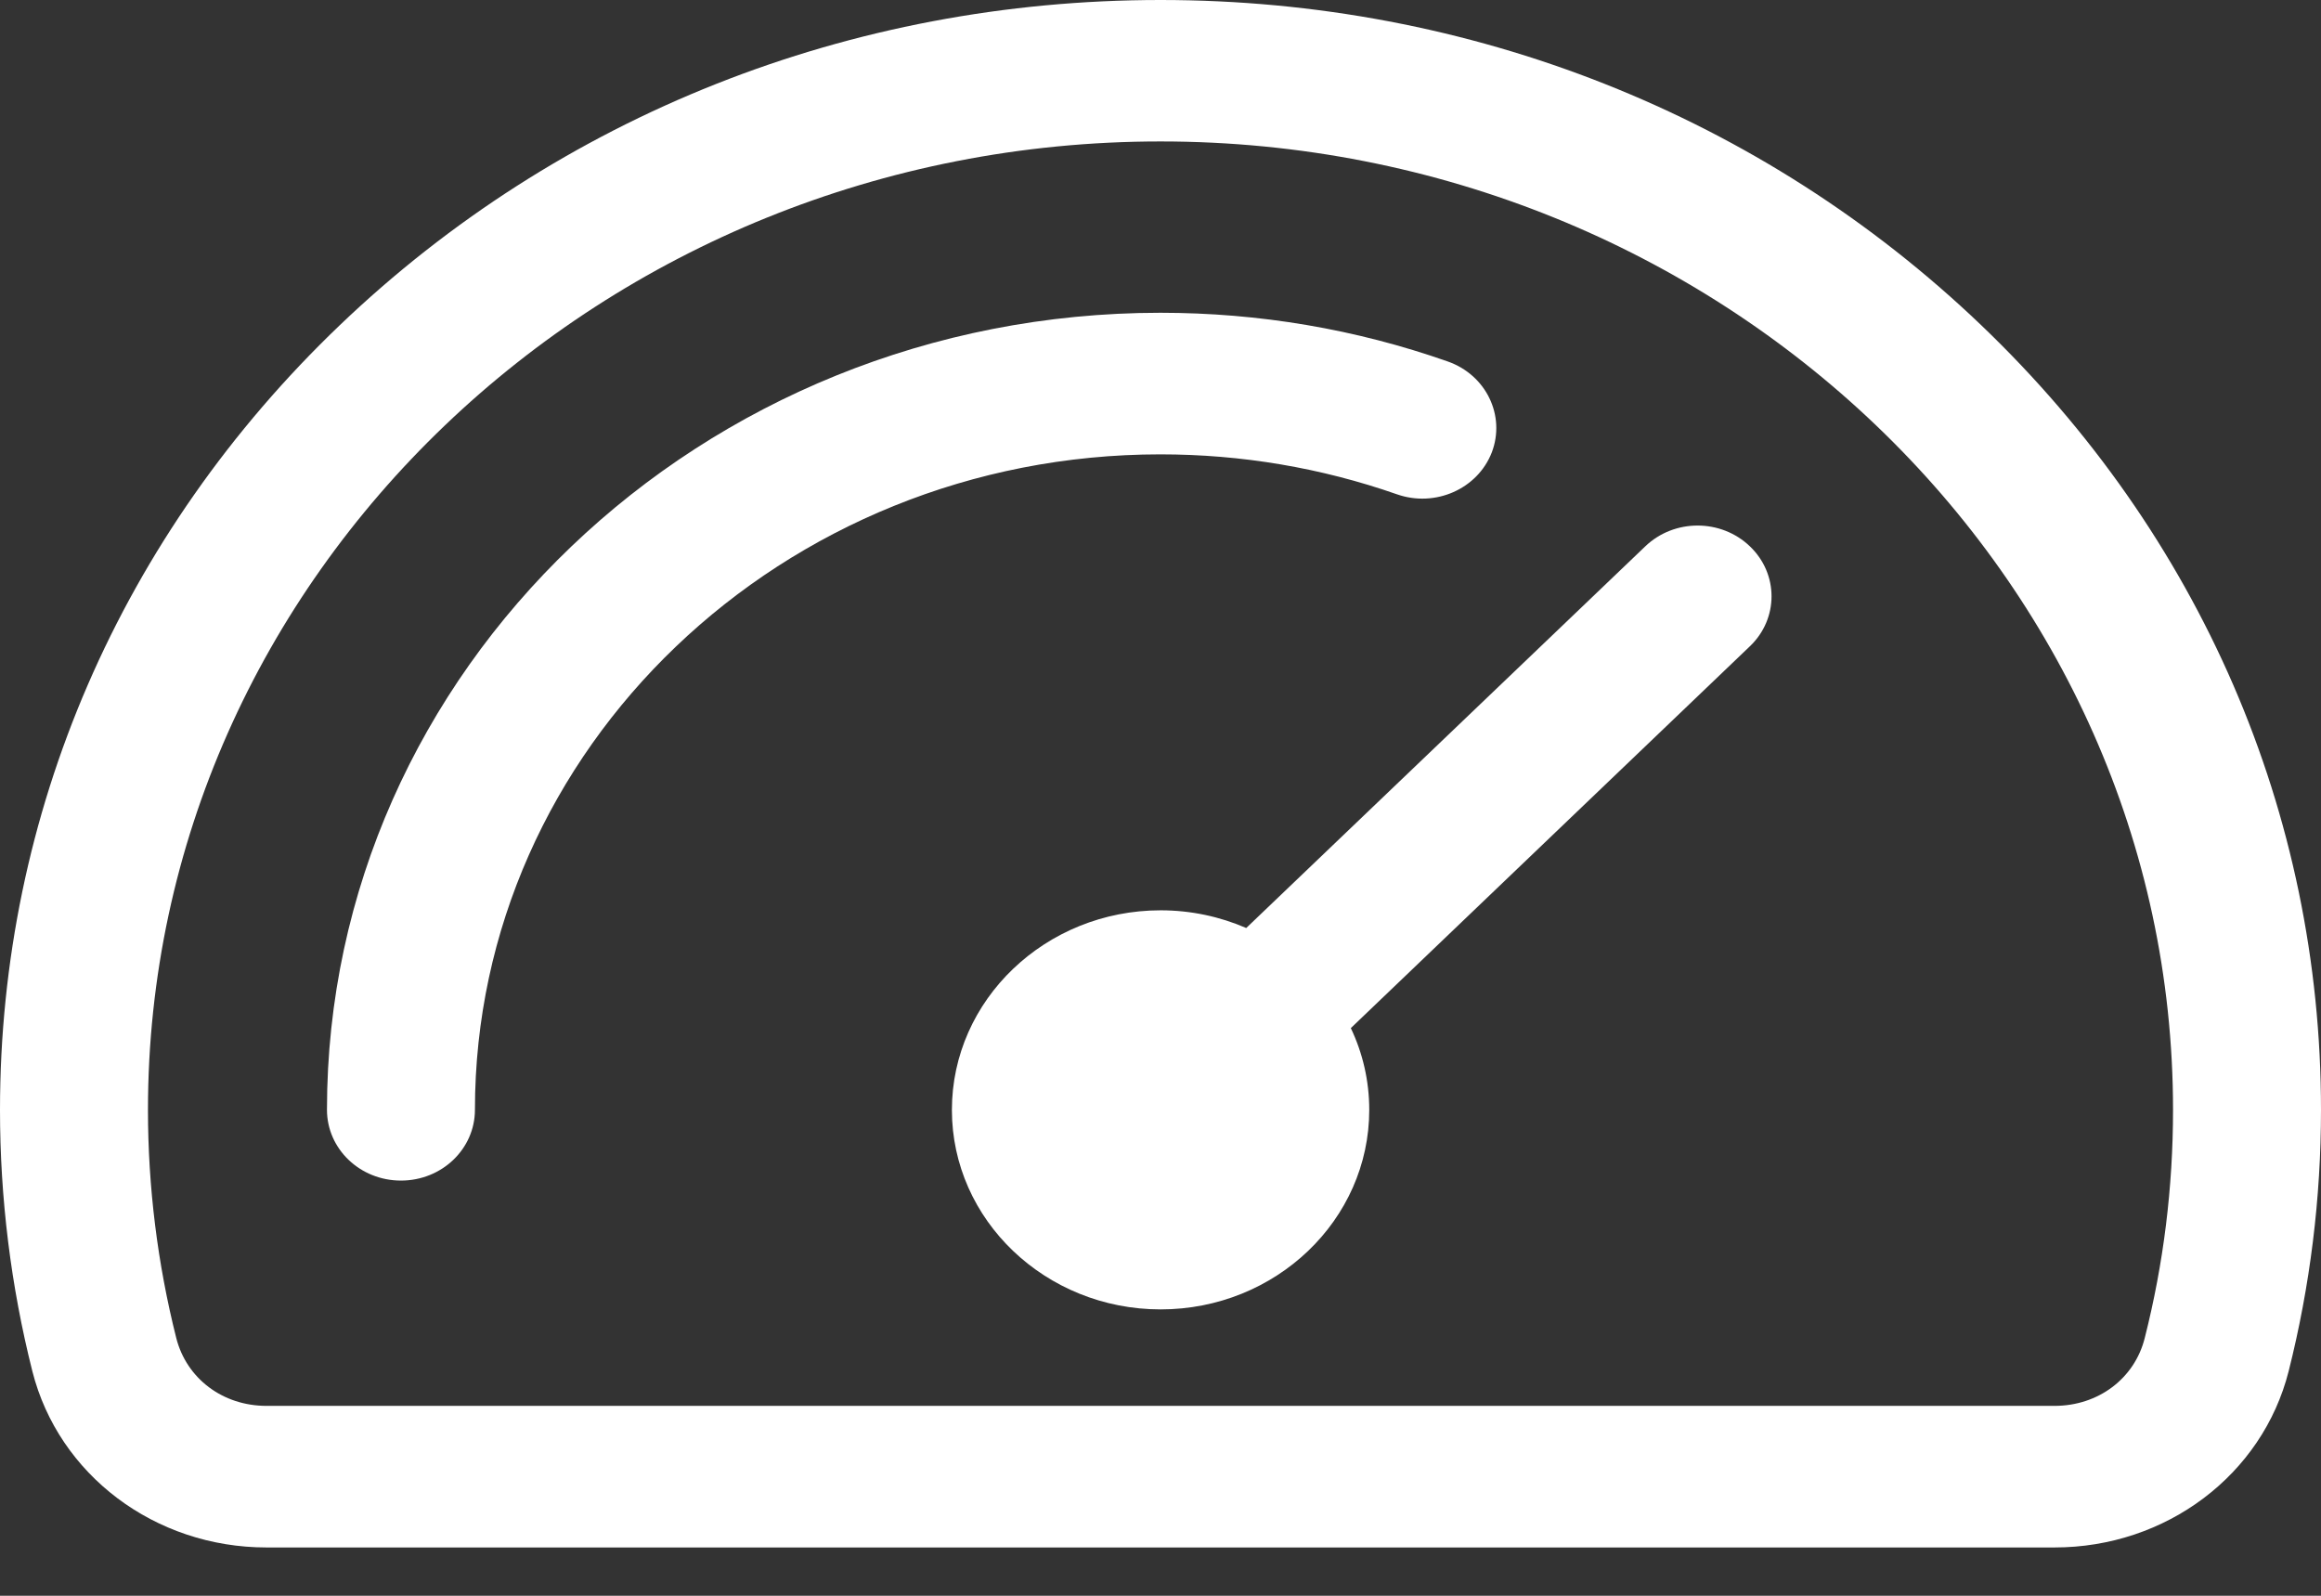
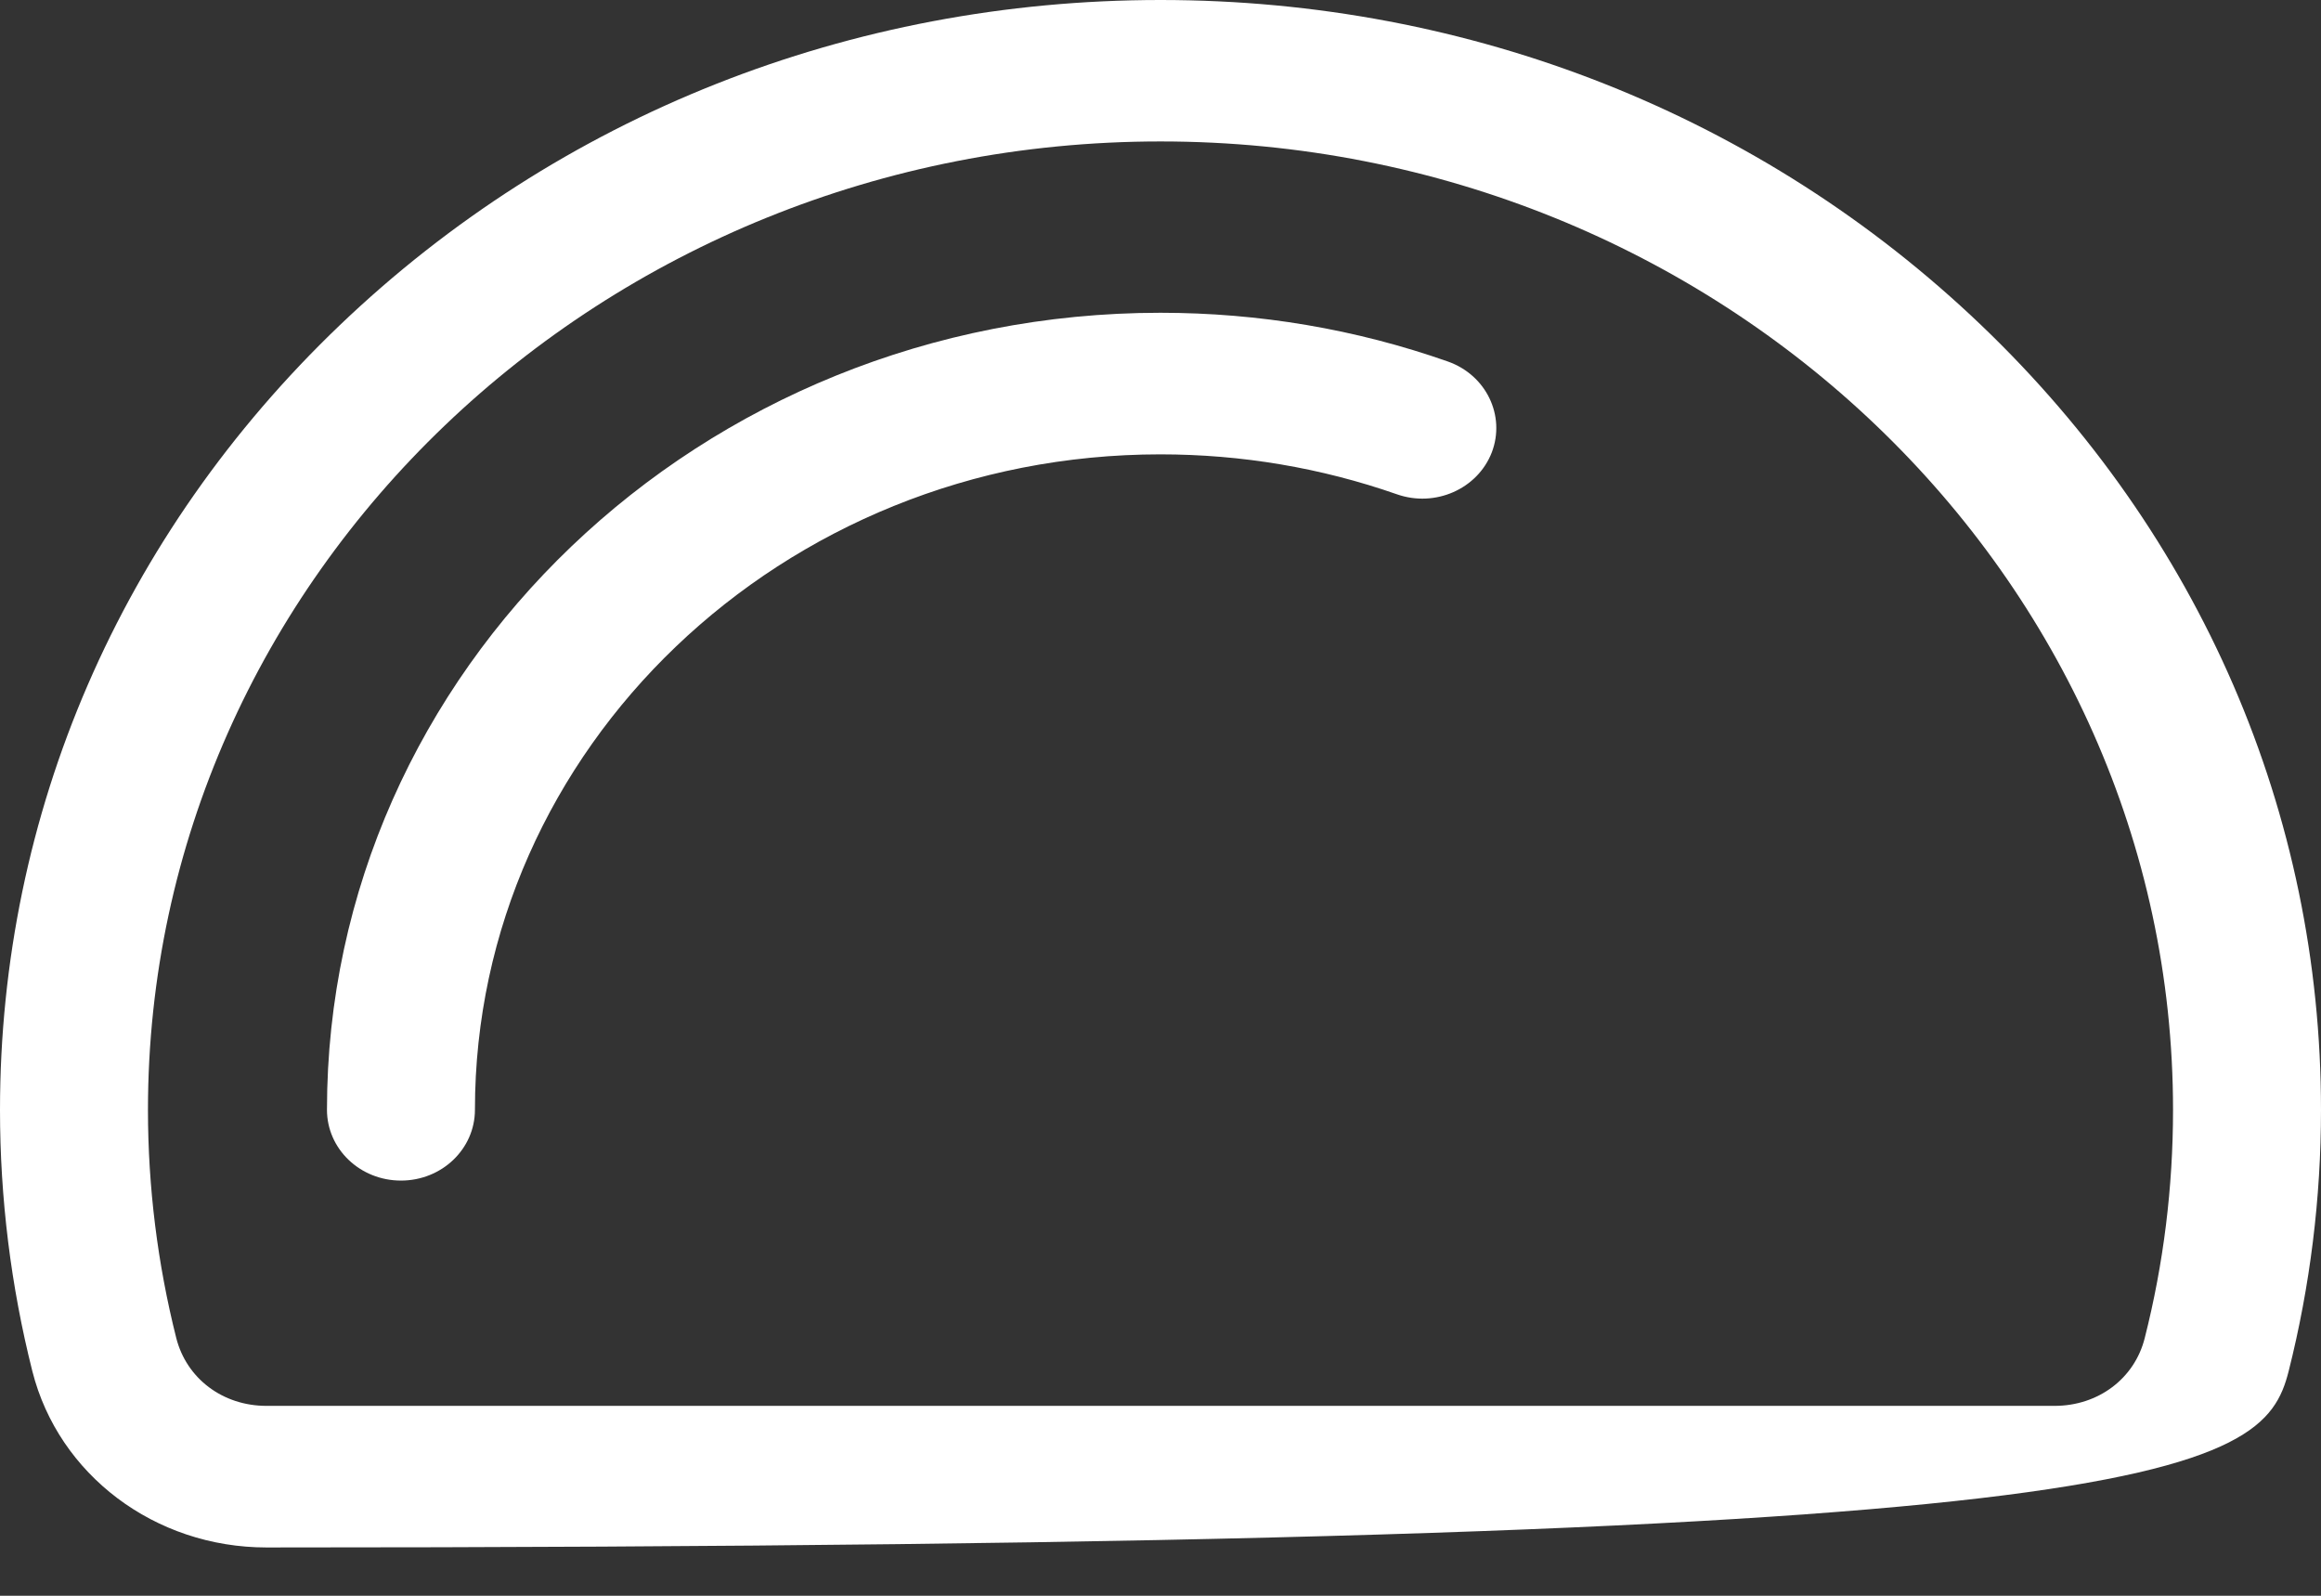
<svg xmlns="http://www.w3.org/2000/svg" width="16" height="11" viewBox="0 0 16 11" fill="none">
  <rect x="0" y="0" width="16" height="11" fill="#333333" stroke="none" />
-   <path fill-rule="evenodd" clip-rule="evenodd" d="M14.785 9.223C14.915 8.711 14.98 8.182 14.98 7.651C14.98 3.97 11.849 0.975 8 0.975C4.151 0.975 1.02 3.97 1.02 7.651C1.02 8.182 1.086 8.711 1.215 9.223C1.286 9.503 1.536 9.691 1.837 9.691H14.163C14.464 9.691 14.715 9.503 14.785 9.223ZM13.657 2.241C12.146 0.796 10.137 0 8 0C5.863 0 3.854 0.796 2.343 2.241C0.832 3.686 0 5.607 0 7.651C0 8.259 0.075 8.865 0.223 9.452C0.404 10.167 1.068 10.667 1.837 10.667H14.163C14.932 10.667 15.596 10.167 15.777 9.452C15.925 8.865 16 8.259 16 7.651C16 5.607 15.168 3.686 13.657 2.241Z" fill="white" />
+   <path fill-rule="evenodd" clip-rule="evenodd" d="M14.785 9.223C14.915 8.711 14.98 8.182 14.98 7.651C14.98 3.97 11.849 0.975 8 0.975C4.151 0.975 1.02 3.97 1.02 7.651C1.02 8.182 1.086 8.711 1.215 9.223C1.286 9.503 1.536 9.691 1.837 9.691H14.163C14.464 9.691 14.715 9.503 14.785 9.223ZM13.657 2.241C12.146 0.796 10.137 0 8 0C5.863 0 3.854 0.796 2.343 2.241C0.832 3.686 0 5.607 0 7.651C0 8.259 0.075 8.865 0.223 9.452C0.404 10.167 1.068 10.667 1.837 10.667C14.932 10.667 15.596 10.167 15.777 9.452C15.925 8.865 16 8.259 16 7.651C16 5.607 15.168 3.686 13.657 2.241Z" fill="white" />
  <path d="M9.629 3.407C9.108 3.225 8.56 3.132 7.999 3.132C5.394 3.132 3.274 5.159 3.274 7.65C3.274 7.92 3.046 8.138 2.764 8.138C2.482 8.138 2.254 7.92 2.254 7.65C2.254 4.621 4.831 2.156 7.999 2.156C8.68 2.156 9.347 2.269 9.981 2.492C10.245 2.585 10.38 2.865 10.284 3.118C10.186 3.371 9.893 3.5 9.629 3.407Z" fill="white" />
-   <path d="M12.063 4.455C12.262 4.265 12.262 3.956 12.063 3.766C11.864 3.575 11.541 3.575 11.342 3.766L8.591 6.397C8.411 6.319 8.211 6.275 8.001 6.275C7.208 6.275 6.562 6.892 6.562 7.651C6.562 8.41 7.208 9.026 8.001 9.026C8.794 9.026 9.439 8.41 9.439 7.651C9.439 7.45 9.394 7.259 9.312 7.087L12.063 4.455Z" fill="white" />
</svg>